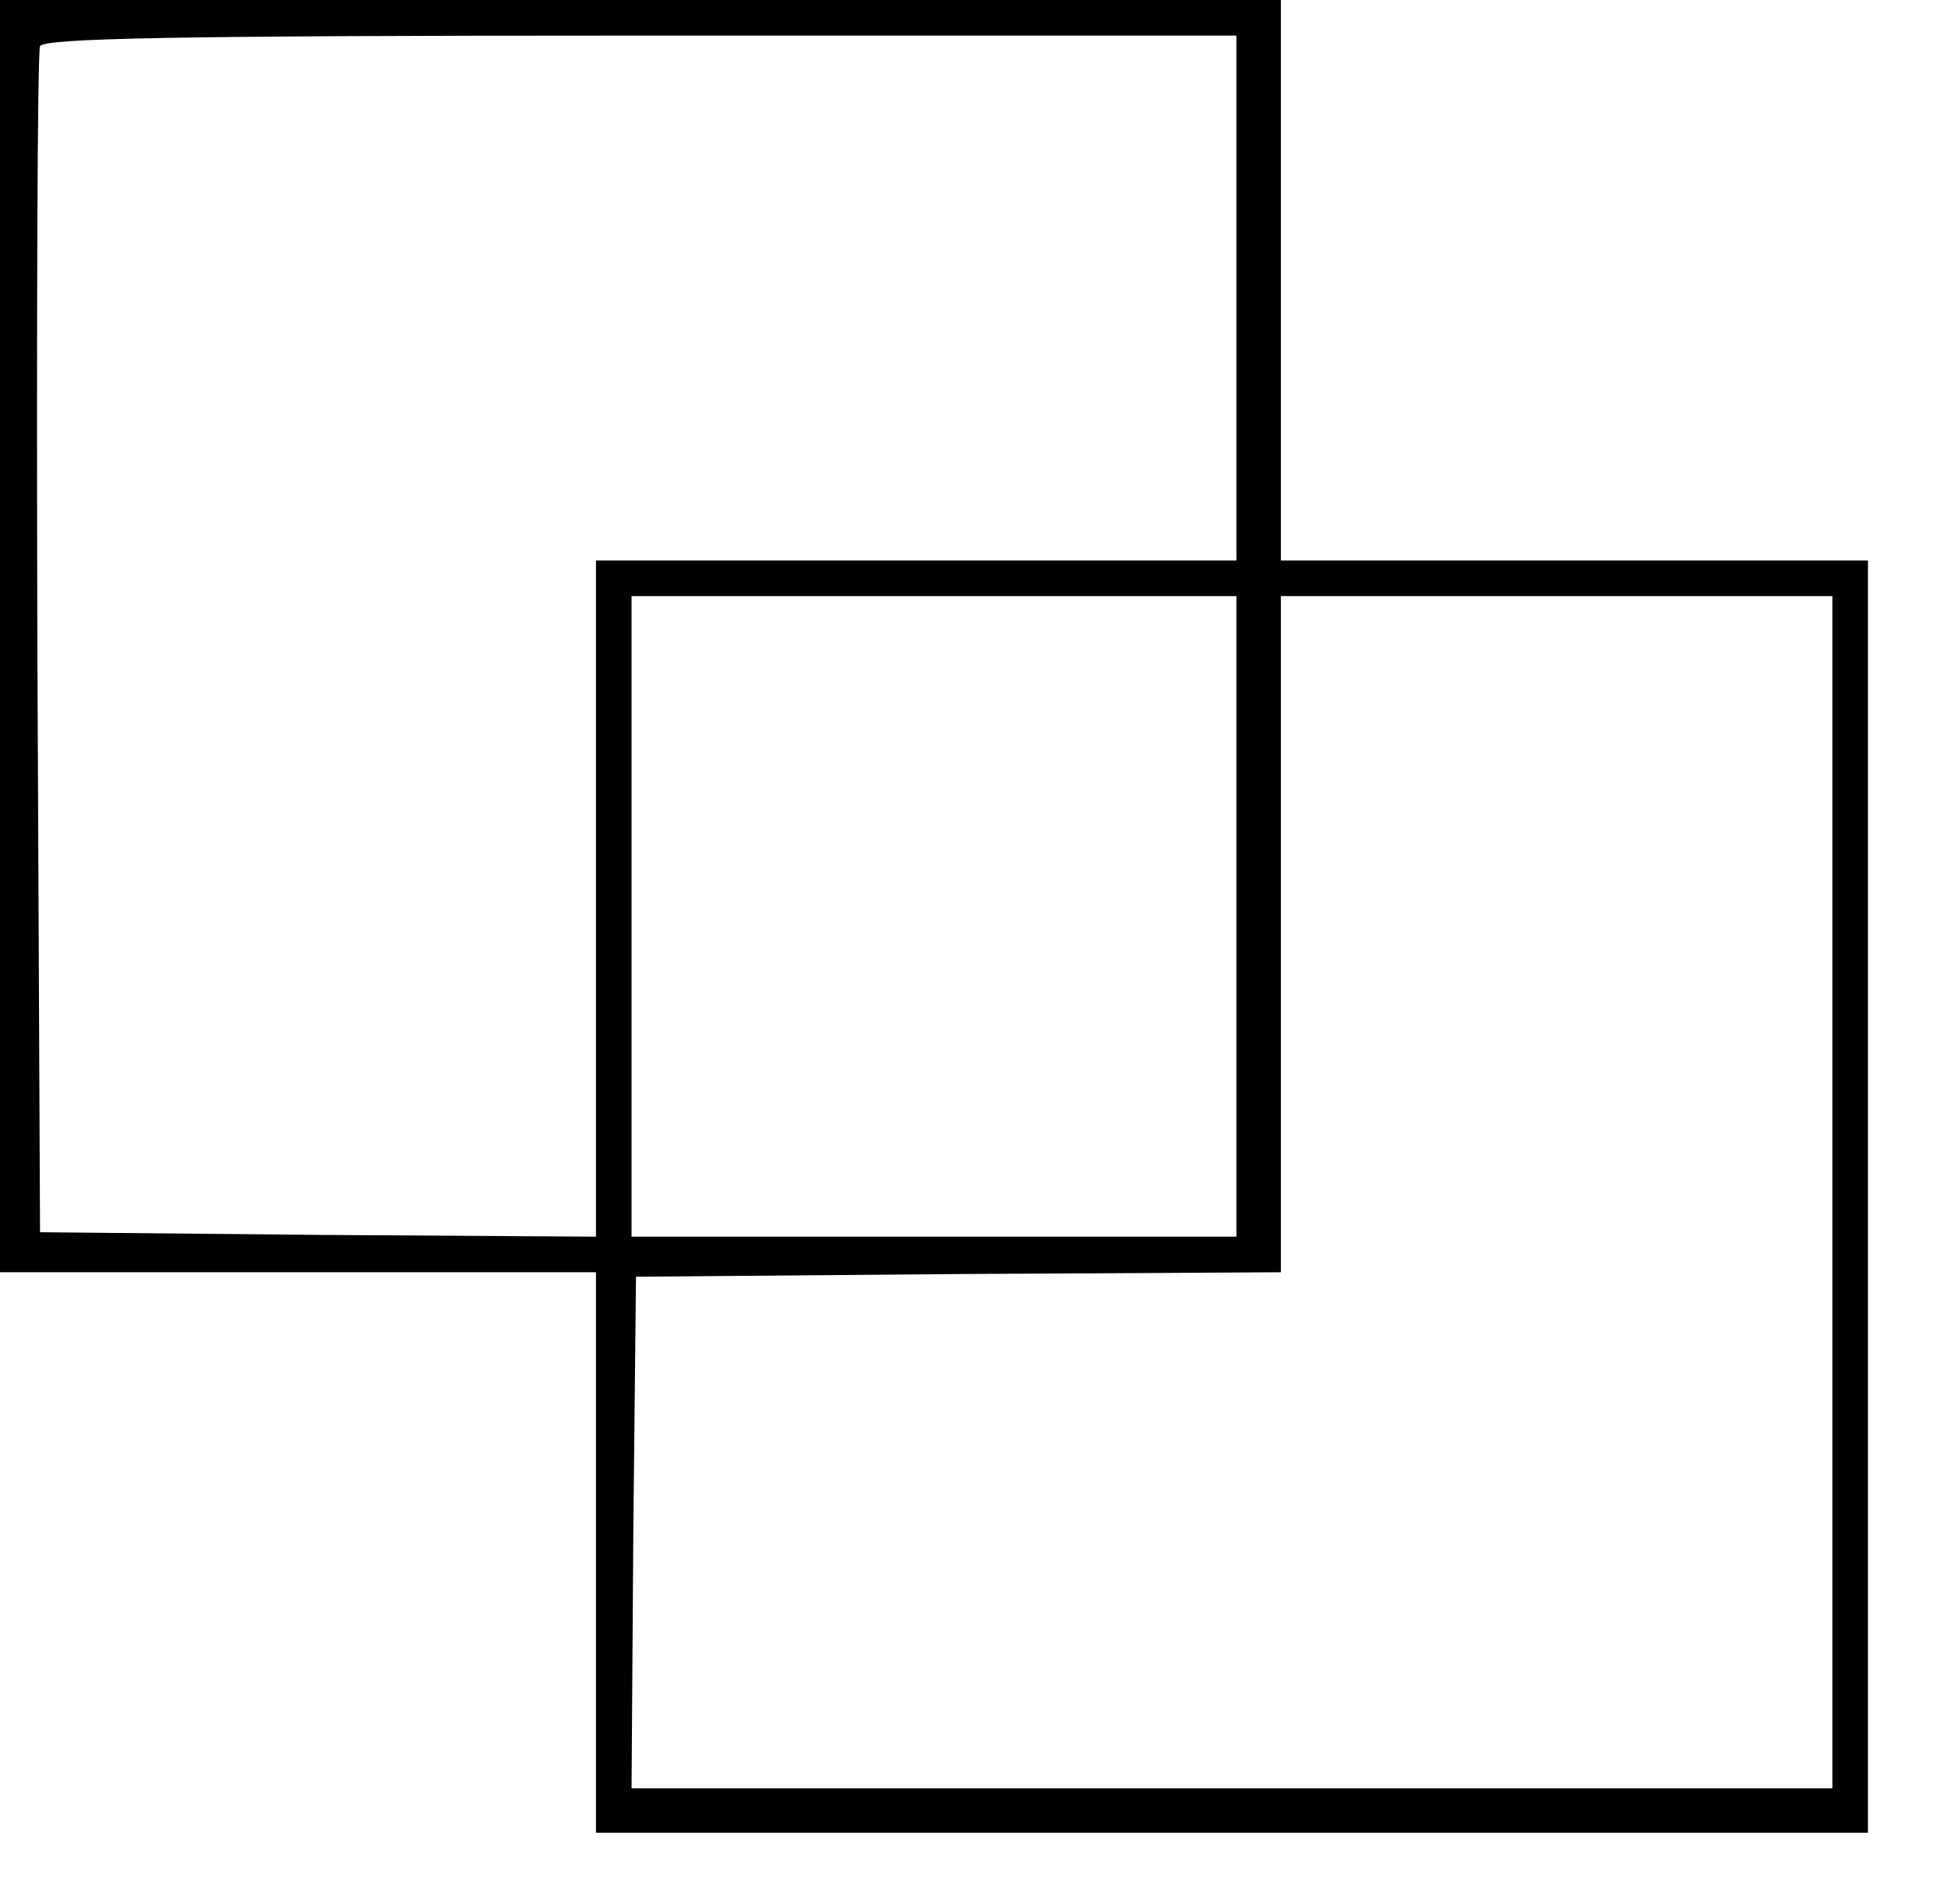
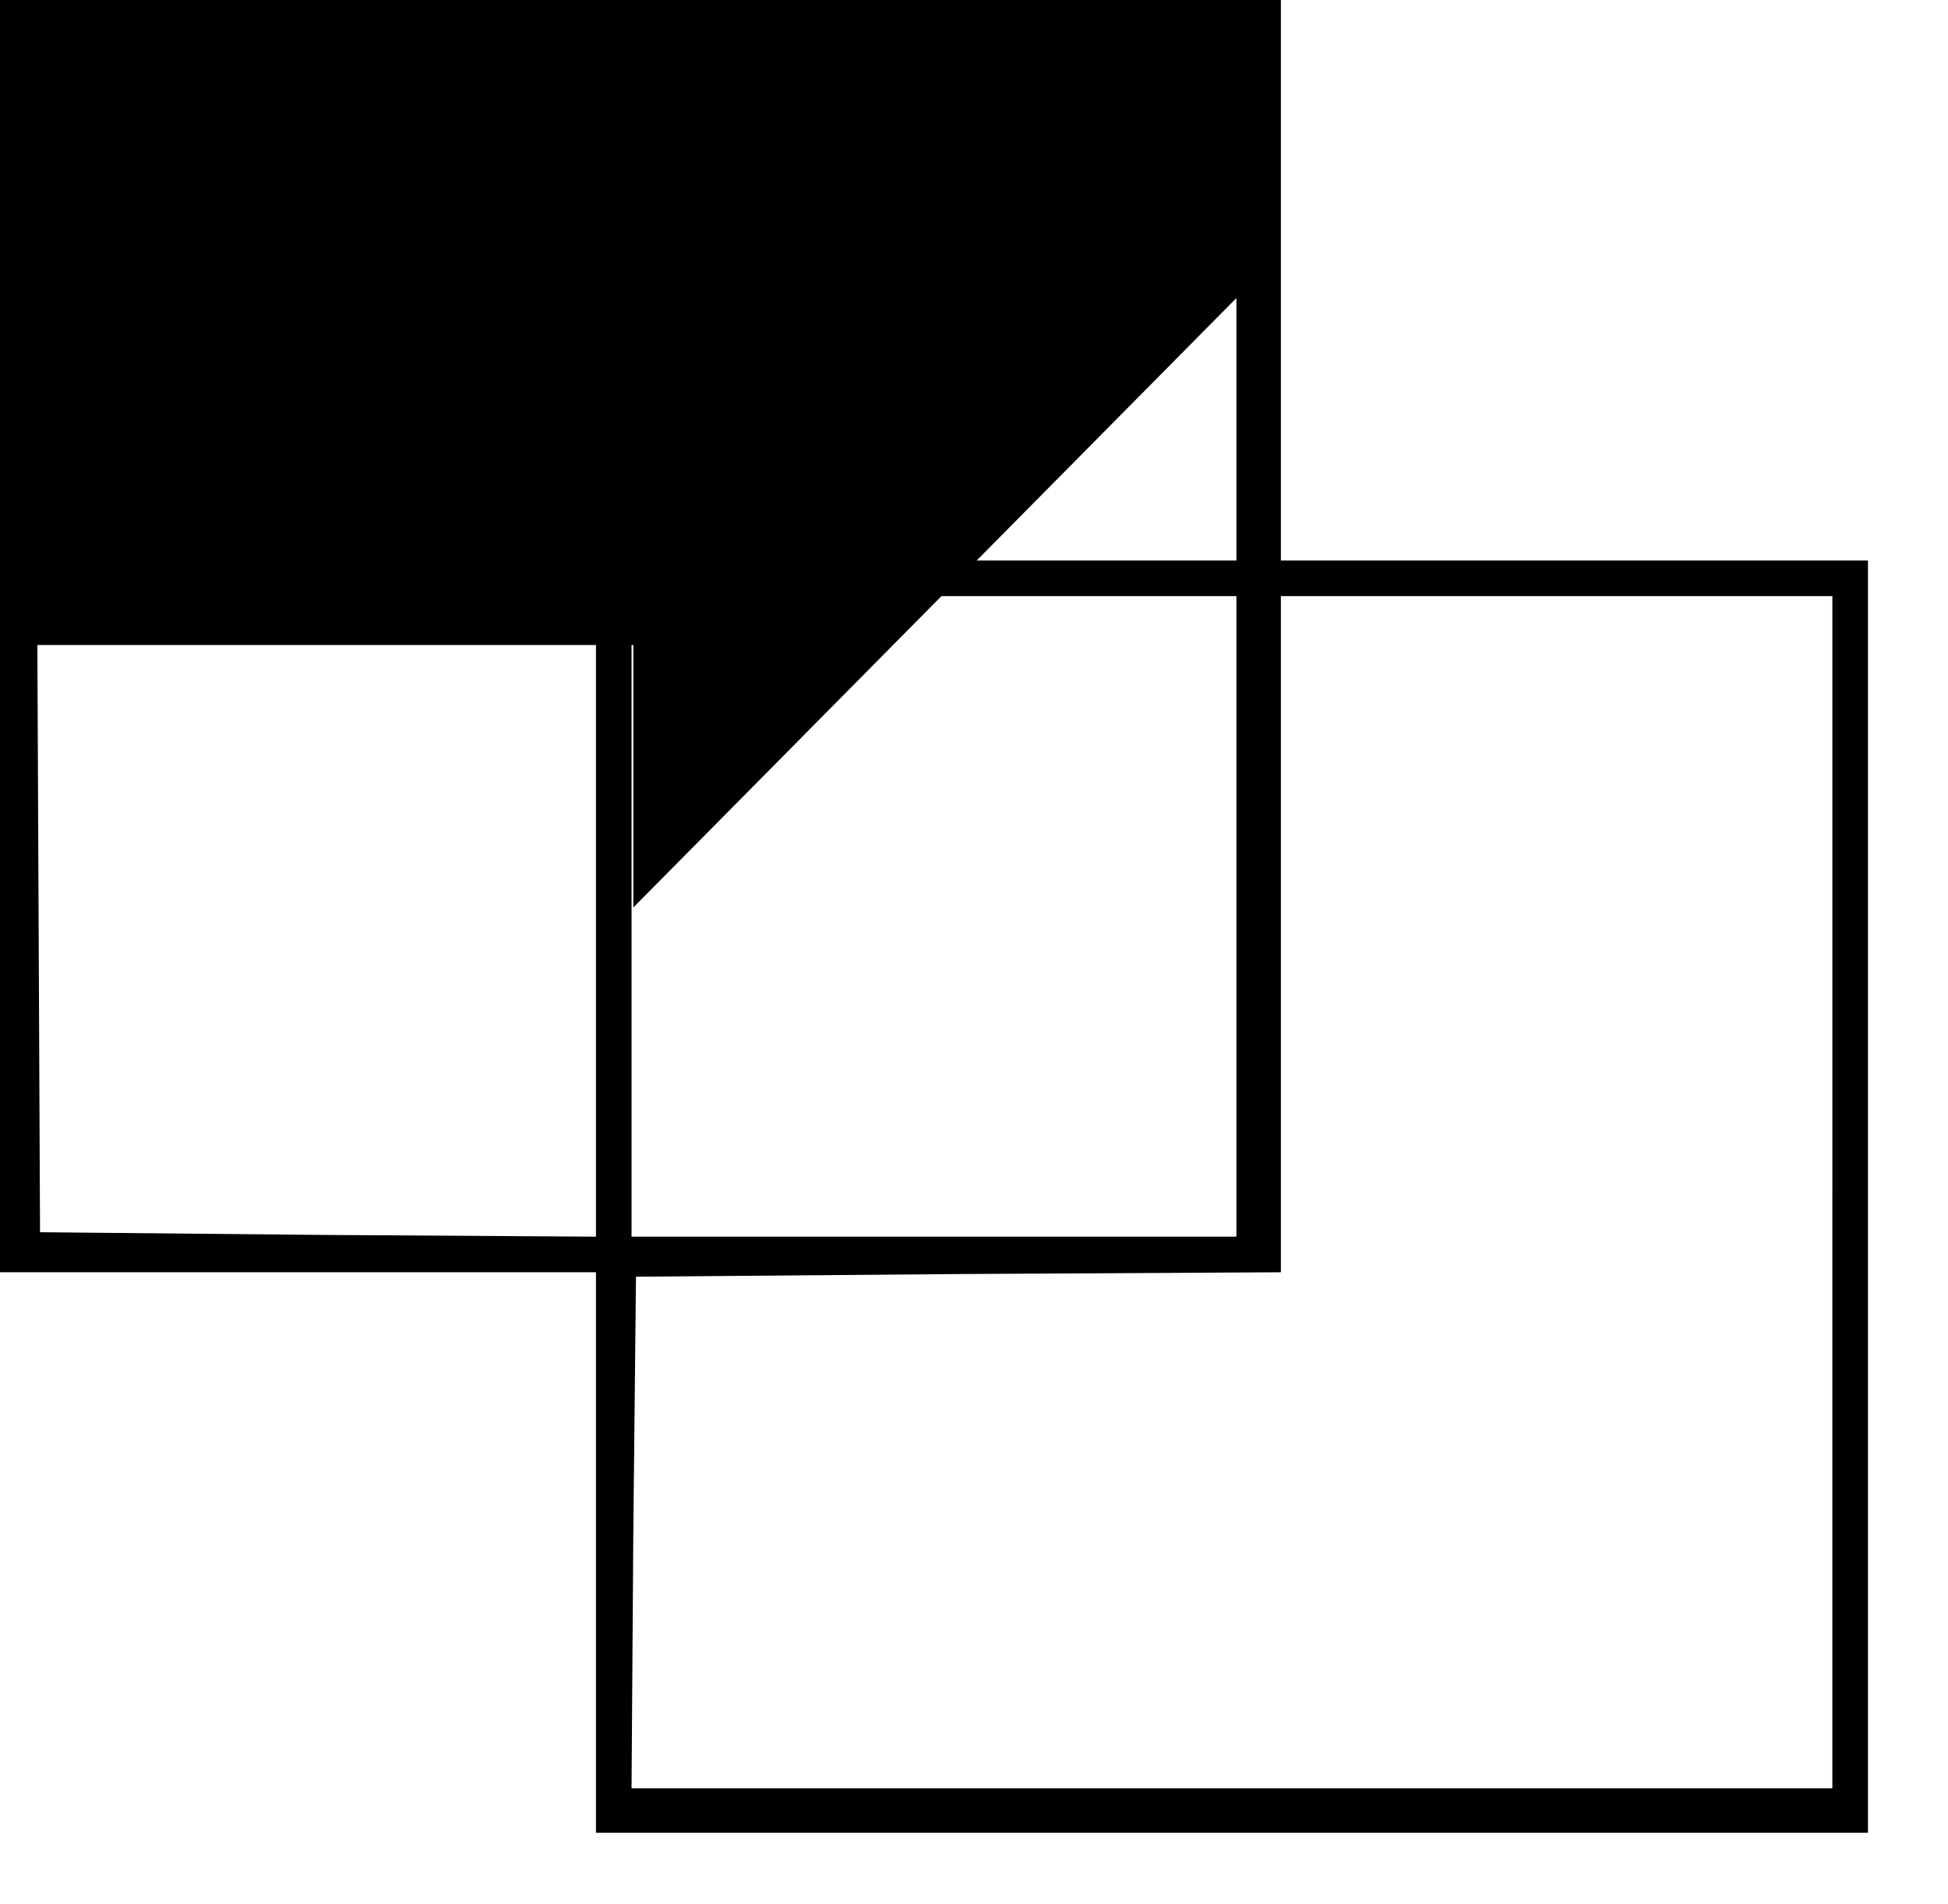
<svg xmlns="http://www.w3.org/2000/svg" version="1.0" width="219pt" height="214pt" viewBox="0 0 219 214" preserveAspectRatio="xMidYMid meet">
  <g transform="translate(0,214) scale(0.1,-0.1)" fill="#000000" stroke="none">
-     <path d="M0 1425 l0 -715 335 0 335 0 0 -315 0 -315 715 0 715 0 0 715 0 715 -330 0 -330 0 0 315 0 315 -720 0 -720 0 0 -715z m1390 380 l0 -295 -360 0 -360 0 0 -380 0 -380 -312 2 -313 3 -3 660 c-1 363 0 666 3 673 3 9 148 12 675 12 l670 0 0 -295z m0 -695 l0 -360 -340 0 -340 0 0 360 0 360 340 0 340 0 0 -360z m670 -310 l0 -670 -675 0 -675 0 2 288 3 287 363 3 362 2 0 380 0 380 310 0 310 0 0 -670z" />
+     <path d="M0 1425 l0 -715 335 0 335 0 0 -315 0 -315 715 0 715 0 0 715 0 715 -330 0 -330 0 0 315 0 315 -720 0 -720 0 0 -715z m1390 380 l0 -295 -360 0 -360 0 0 -380 0 -380 -312 2 -313 3 -3 660 l670 0 0 -295z m0 -695 l0 -360 -340 0 -340 0 0 360 0 360 340 0 340 0 0 -360z m670 -310 l0 -670 -675 0 -675 0 2 288 3 287 363 3 362 2 0 380 0 380 310 0 310 0 0 -670z" />
  </g>
</svg>